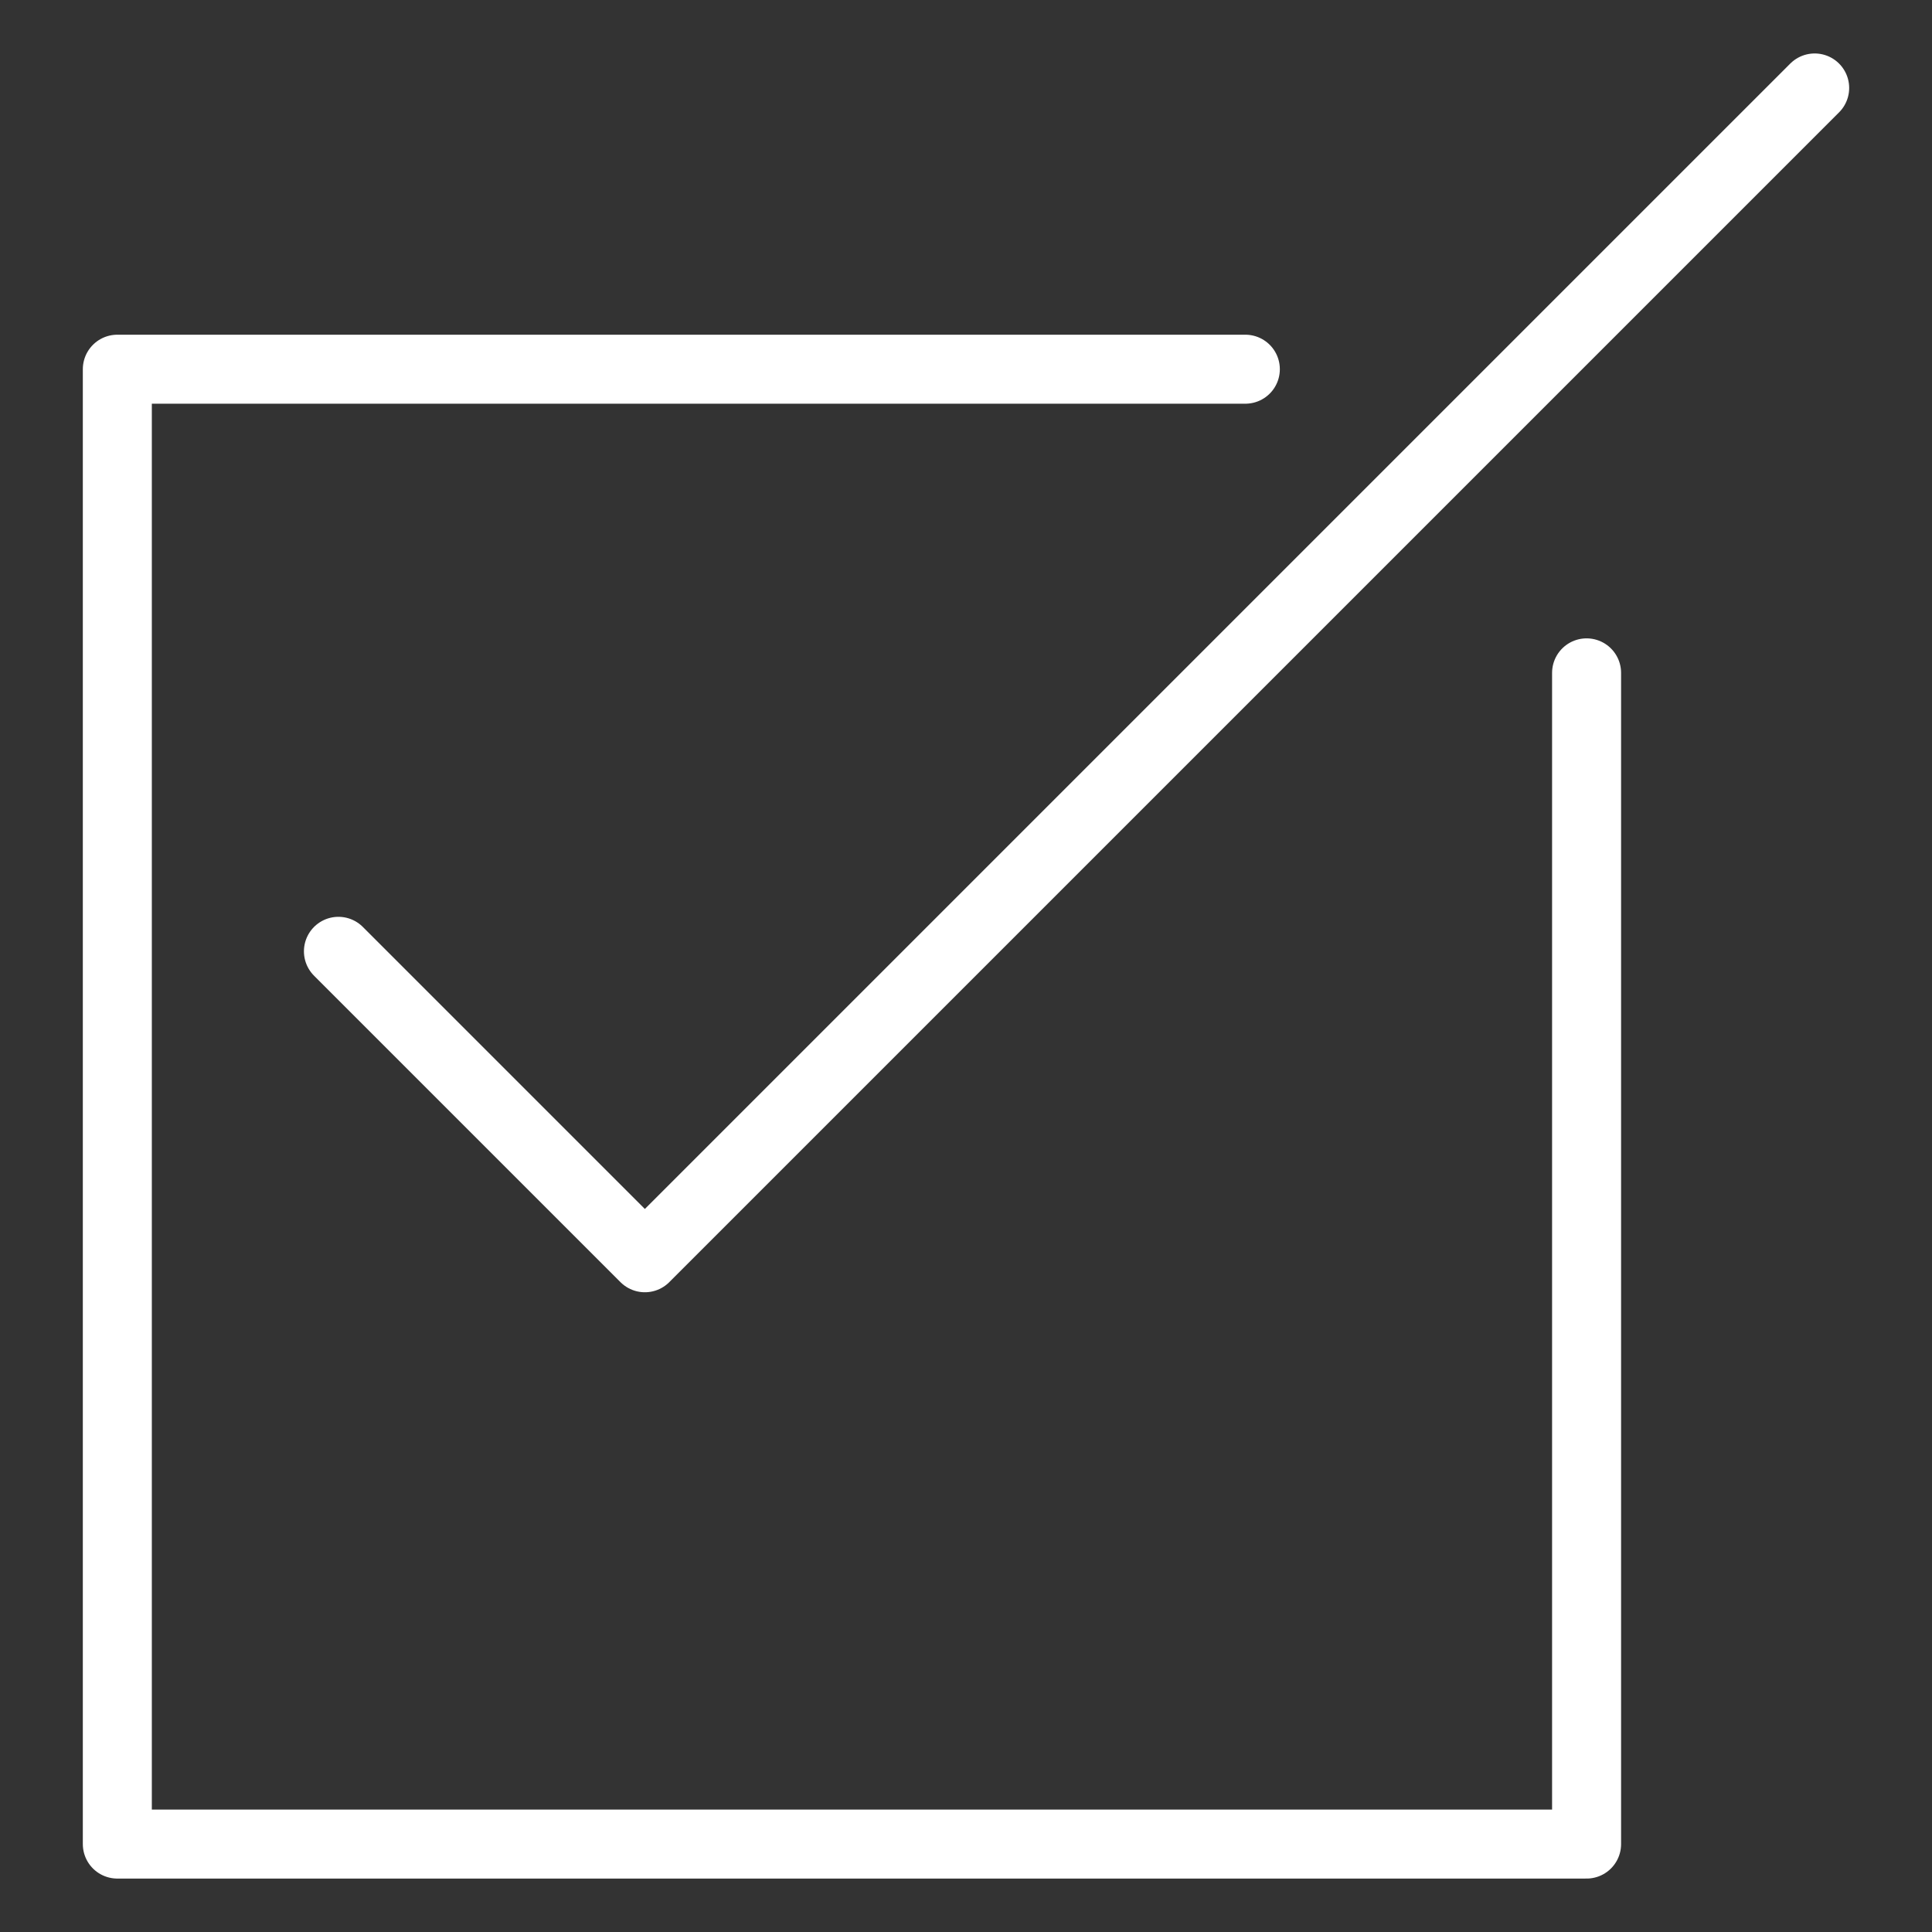
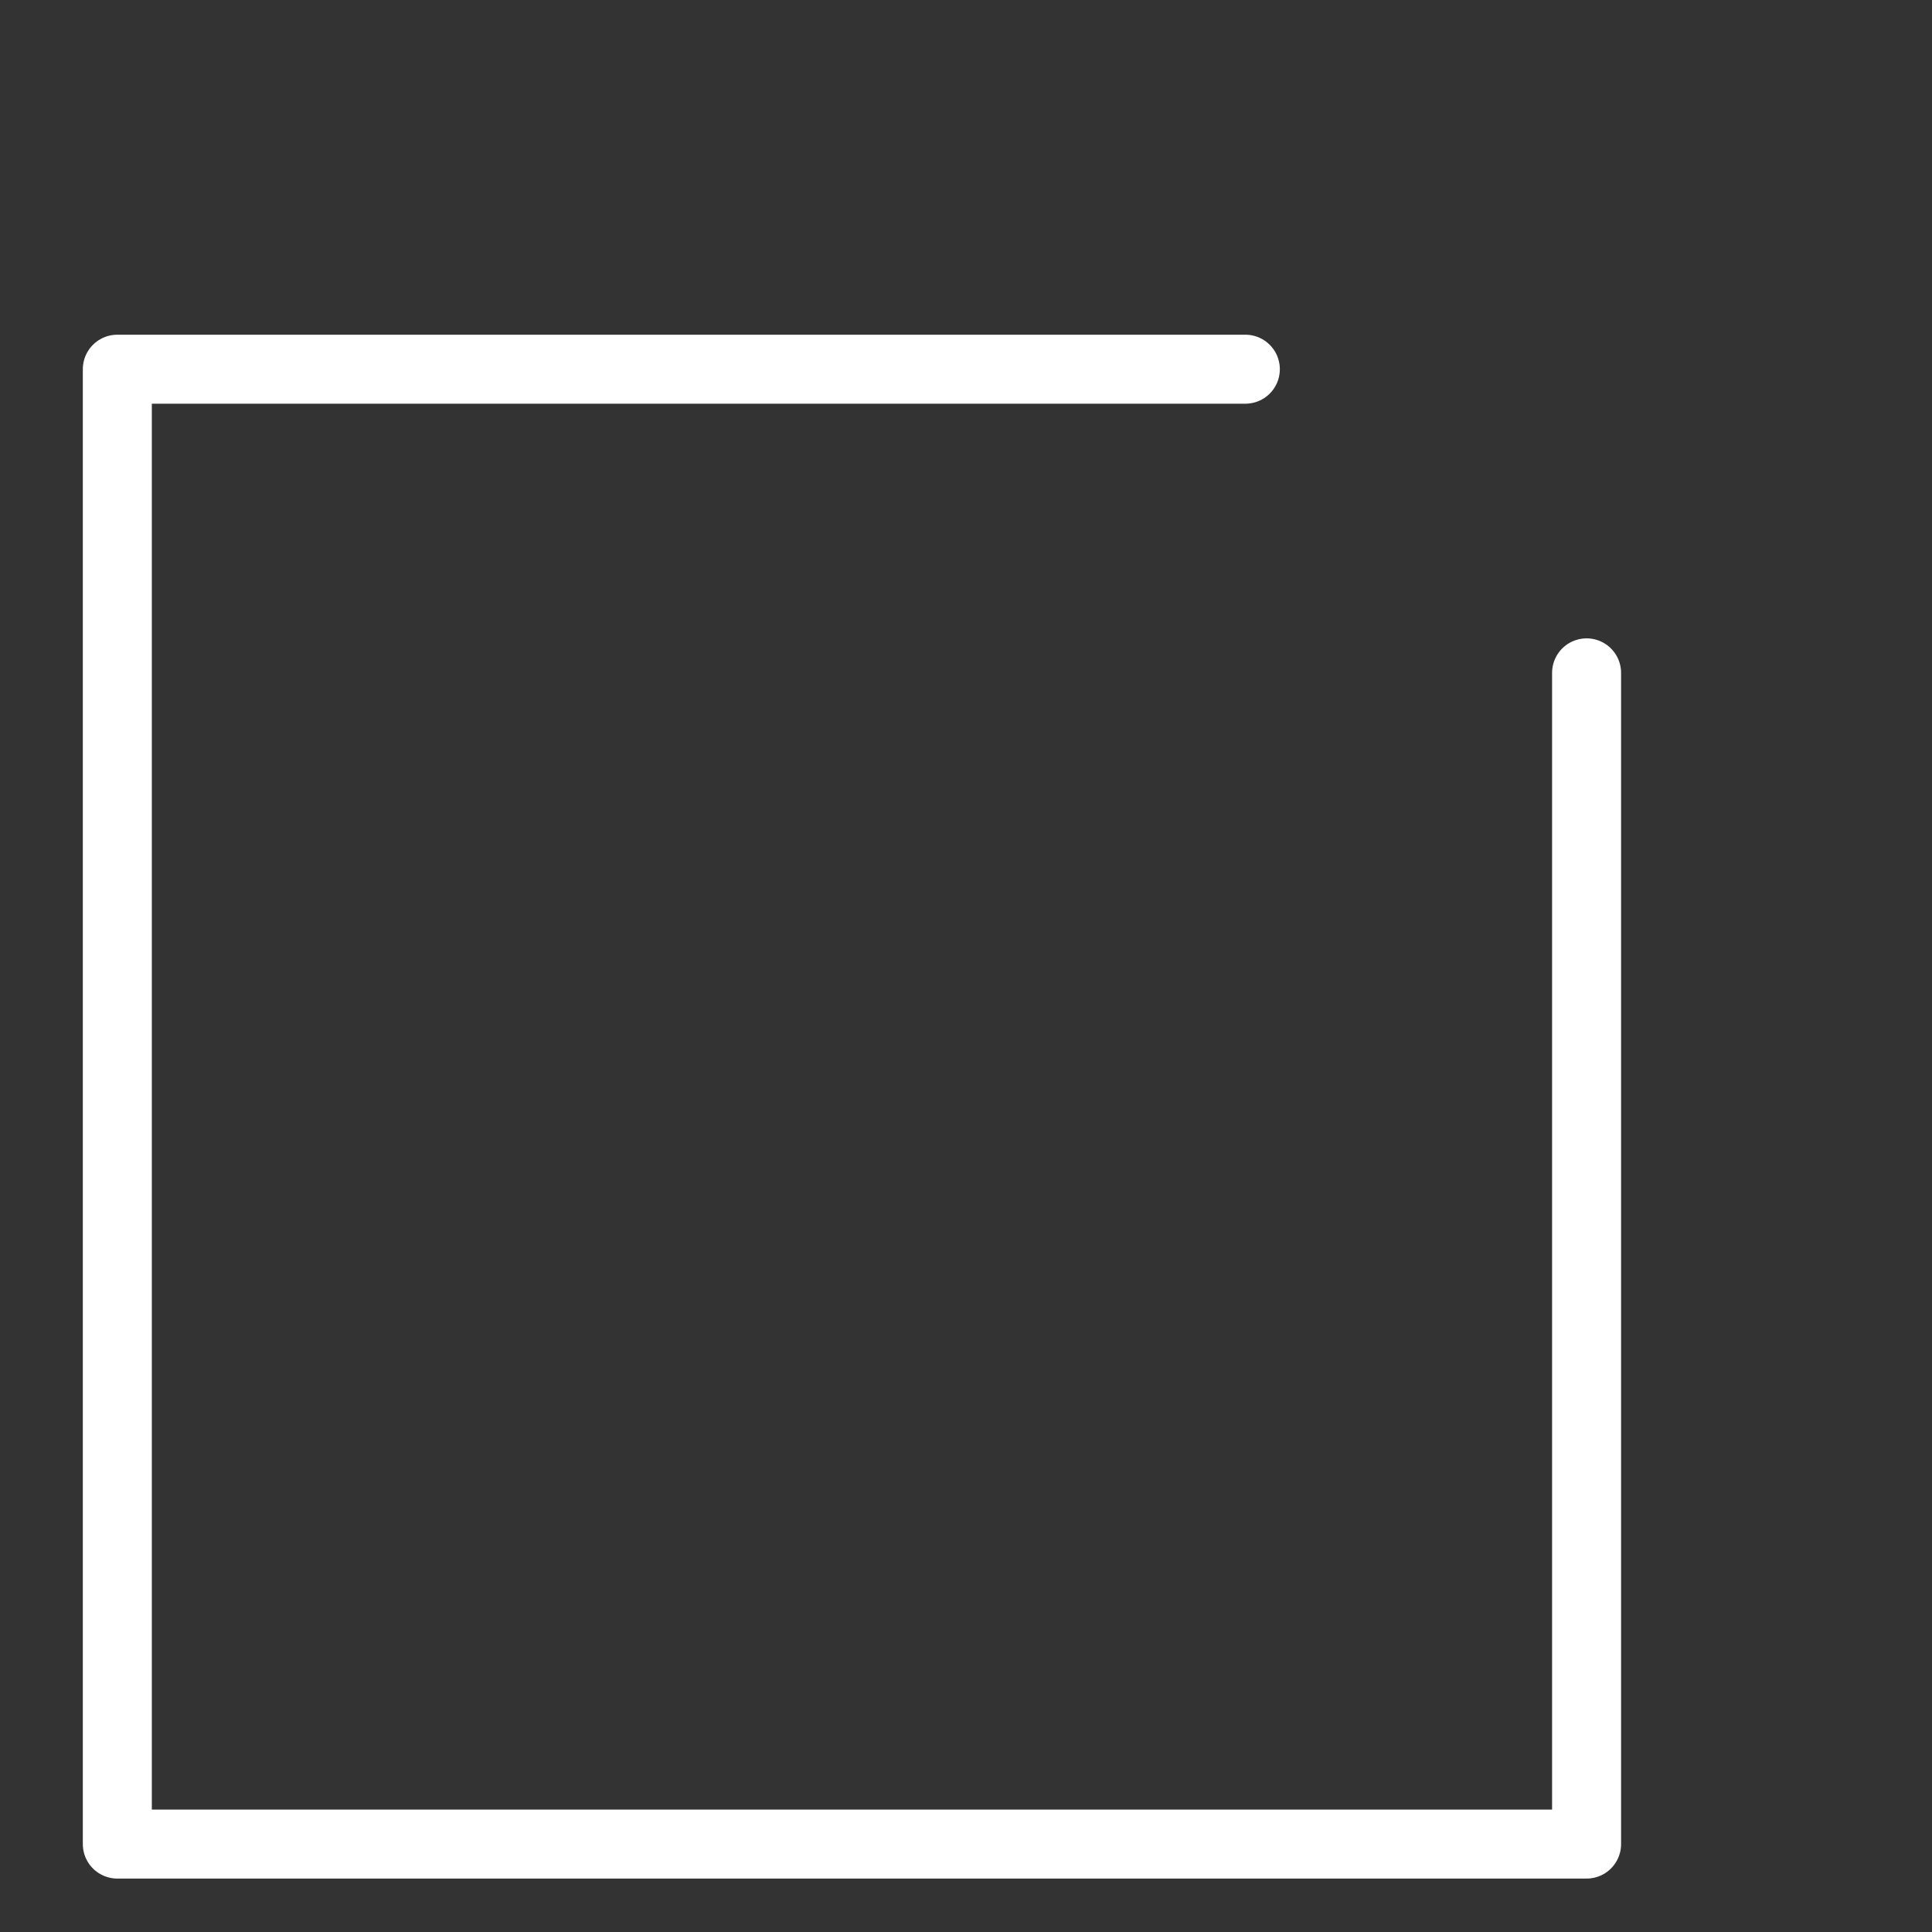
<svg xmlns="http://www.w3.org/2000/svg" width="100%" height="100%" viewBox="0 0 70 70" version="1.1" xml:space="preserve" style="fill-rule:evenodd;clip-rule:evenodd;stroke-linecap:round;stroke-linejoin:round;stroke-miterlimit:1.5;">
  <rect x="0" y="0" width="70" height="70" fill="#333333" stroke="none" />
  <g transform="matrix(1,0,0,1,-369.184,-19.53)">
    <path d="M414.305,32.907L373.435,32.907L373.435,86.344L426.669,86.344L426.669,43.909" style="fill:none;stroke:white;stroke-width:2.5px;" />
  </g>
  <g transform="matrix(1,0,0,1,-369.184,-19.53)">
-     <path d="M381.446,53.998L392.549,65.101L434.933,22.717" style="fill:none;stroke:white;stroke-width:2.5px;" />
-   </g>
+     </g>
</svg>